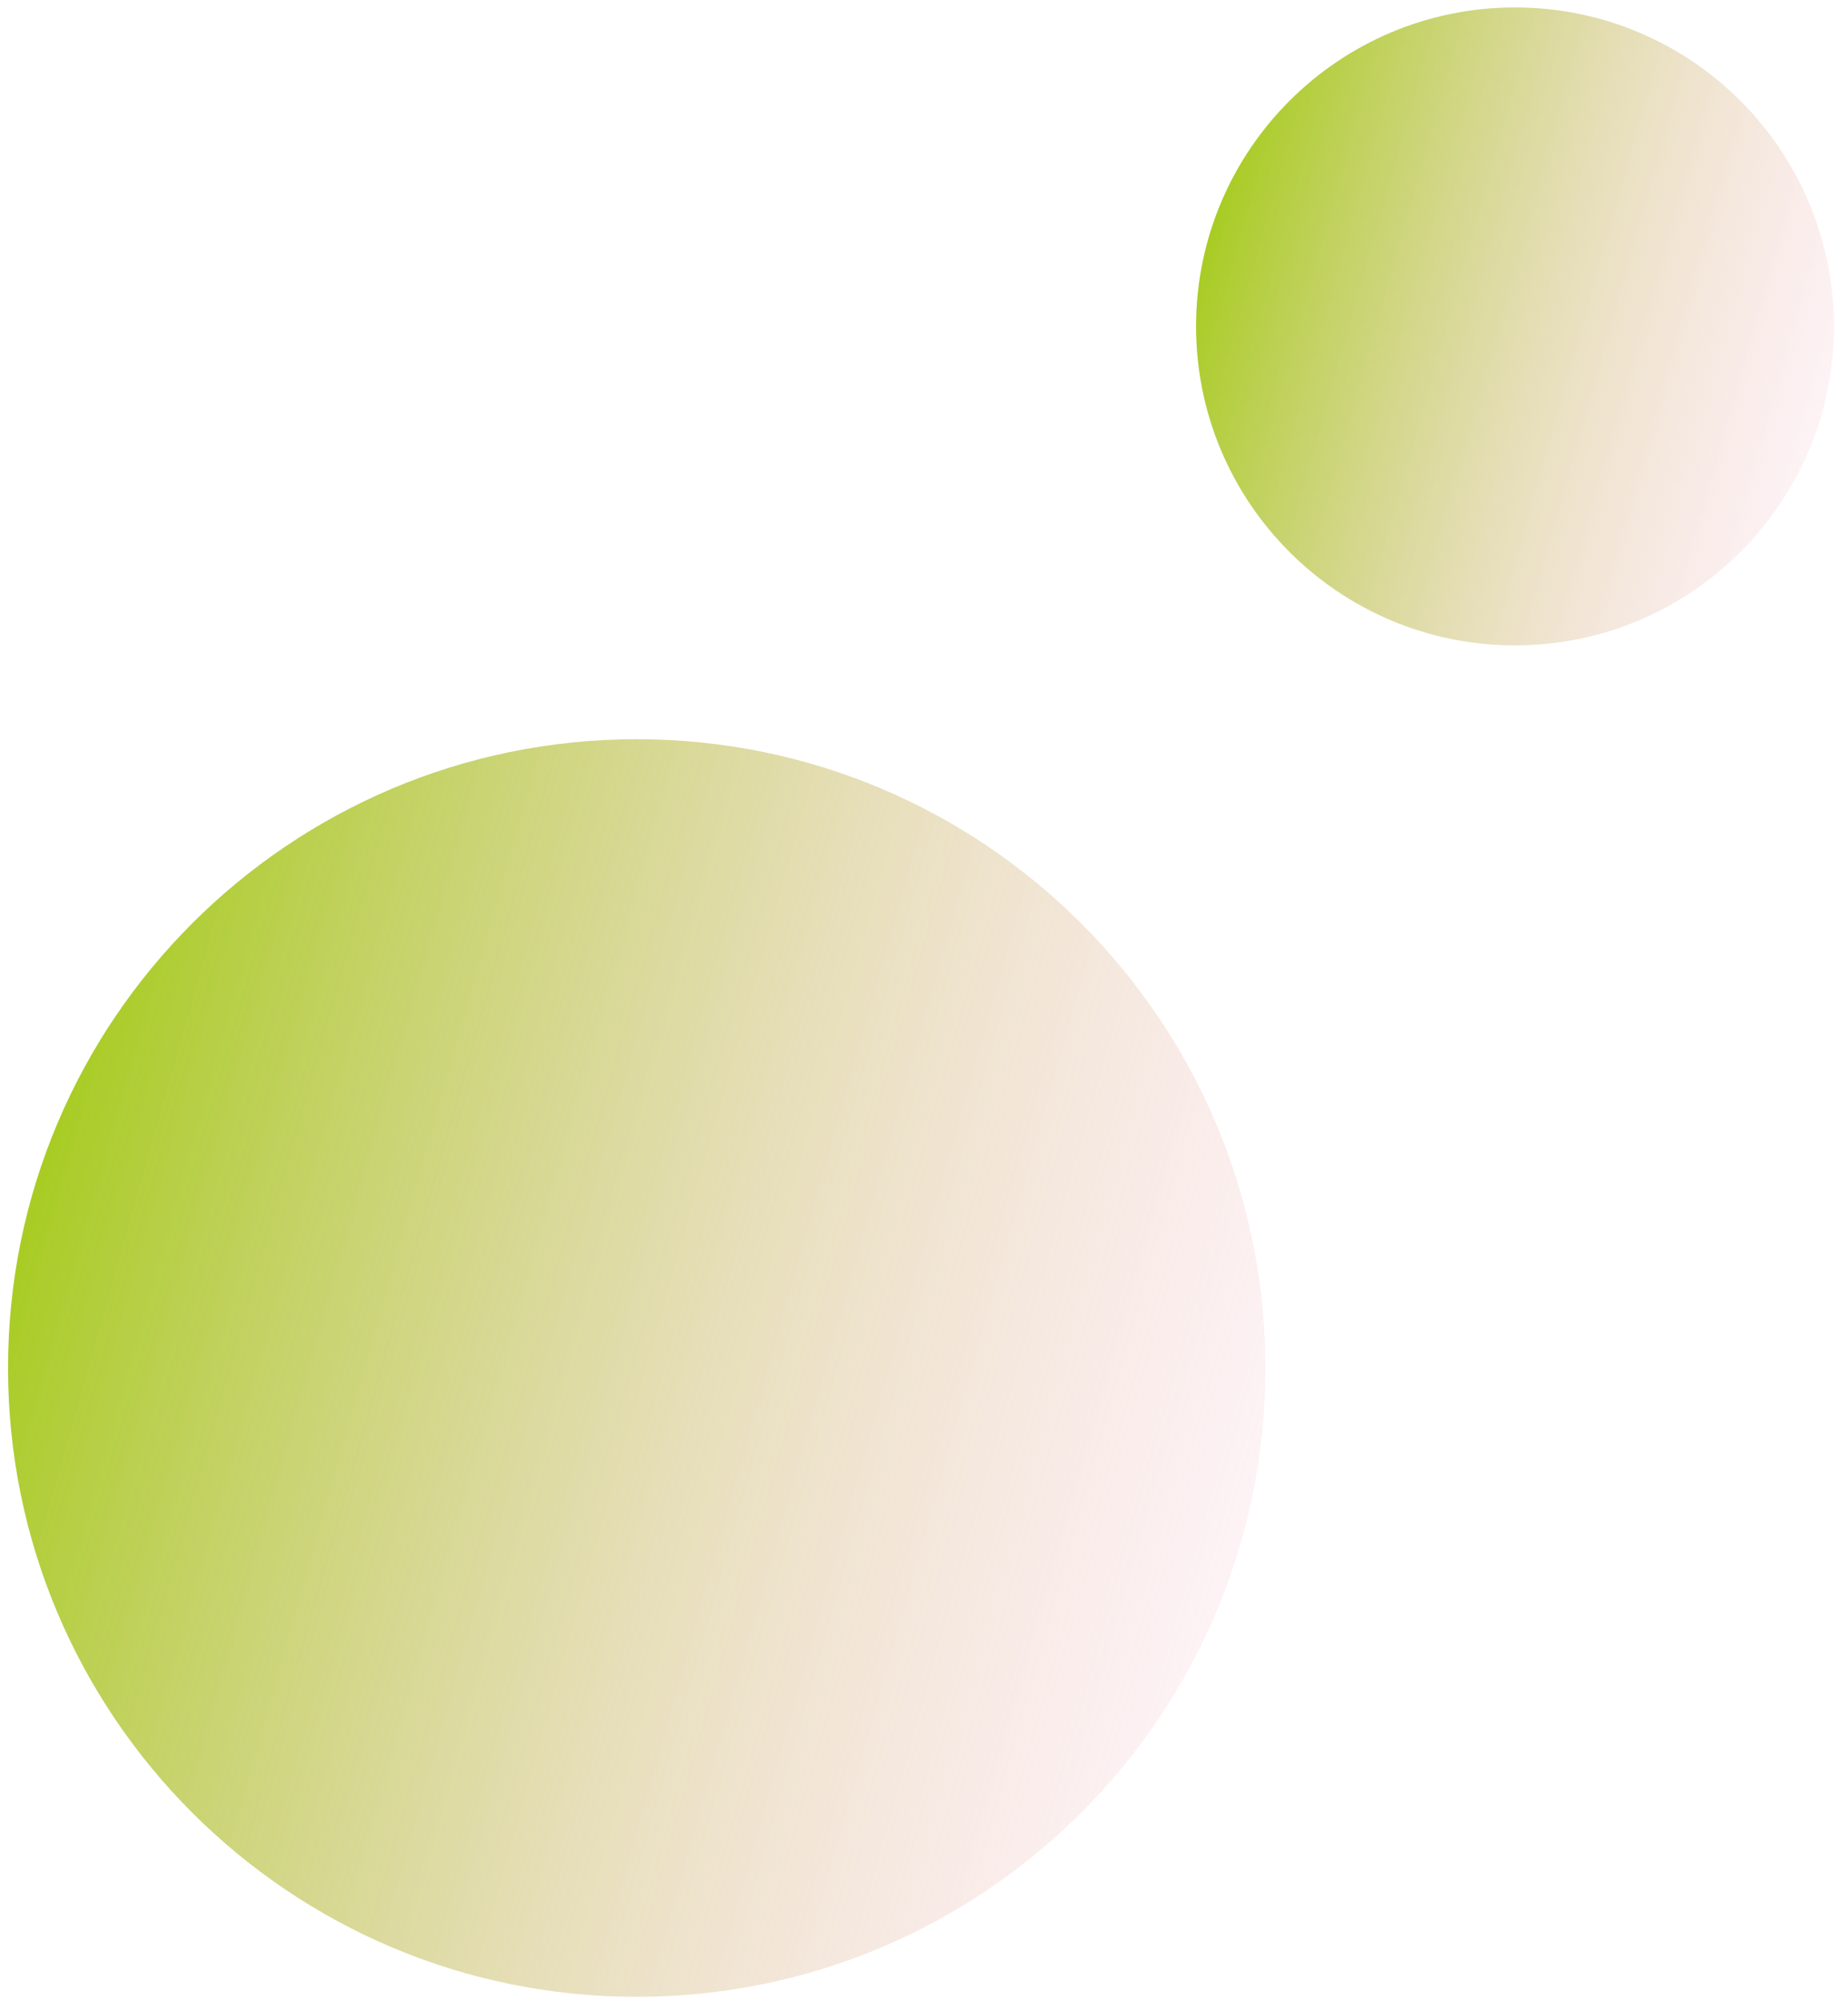
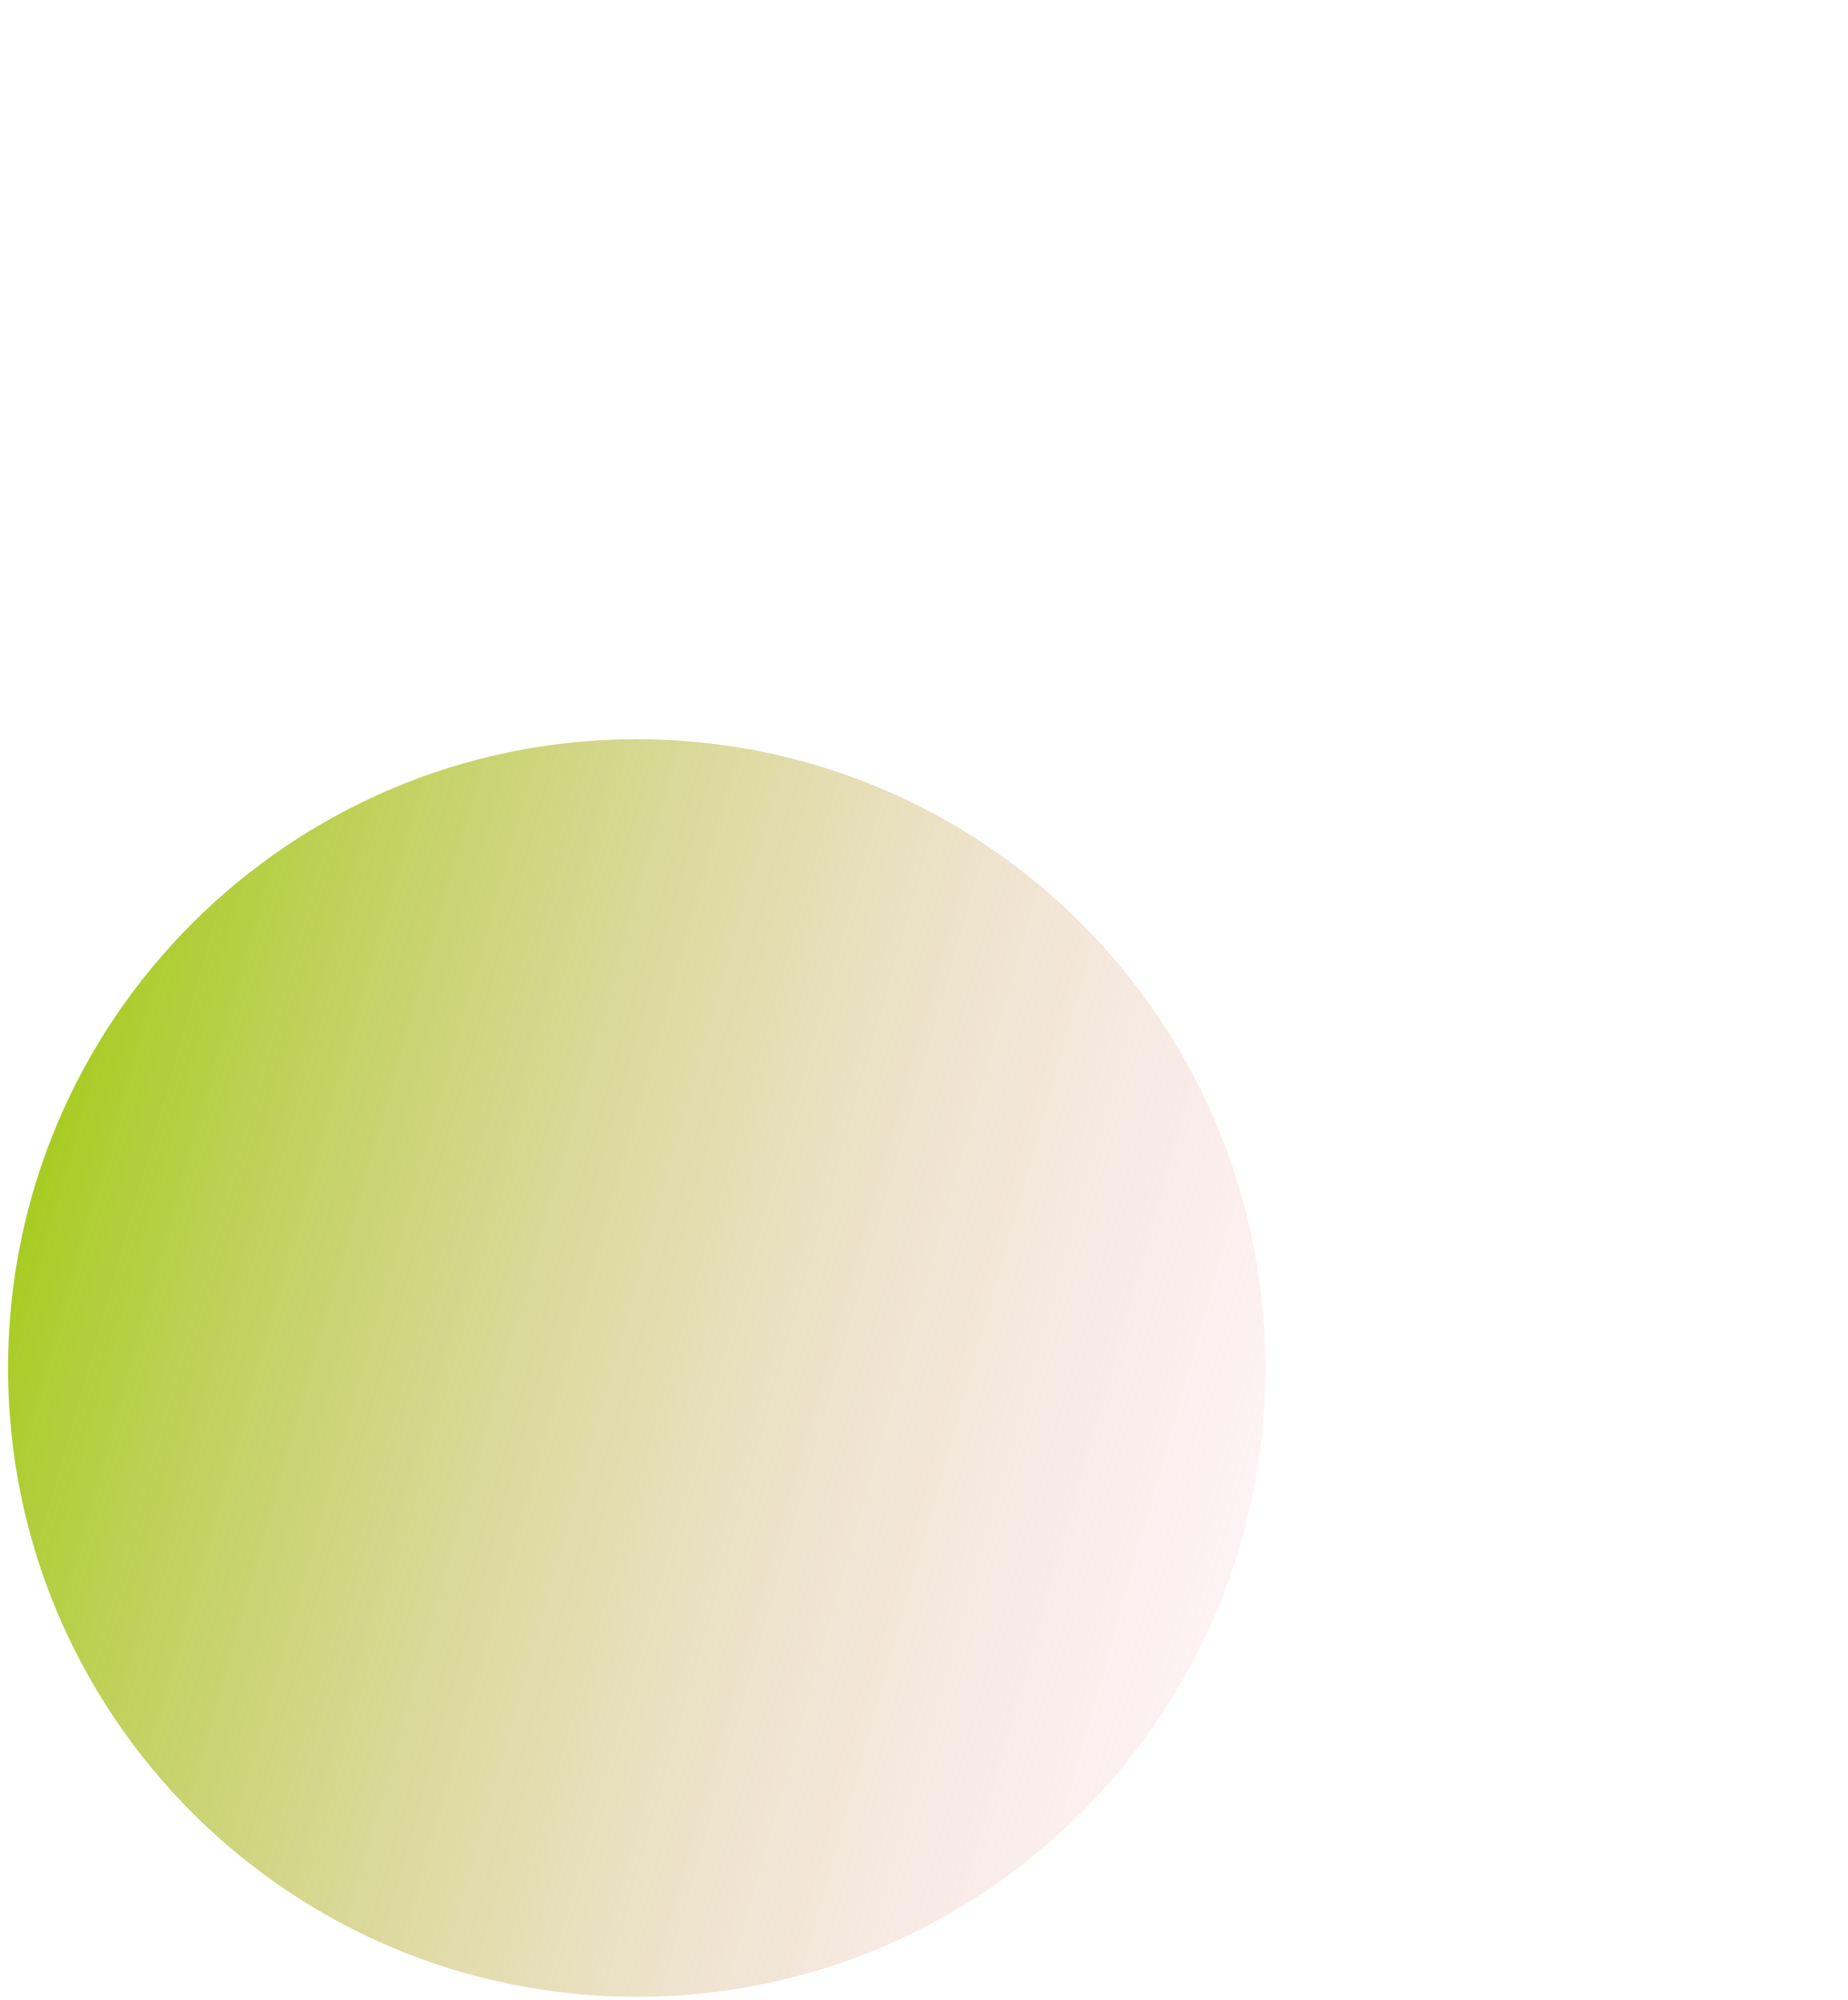
<svg xmlns="http://www.w3.org/2000/svg" width="110" height="119" viewBox="0 0 110 119" fill="none">
  <path d="M37.899 118.831C58.565 118.831 75.319 102.078 75.319 81.411C75.319 60.745 58.565 43.991 37.899 43.991C17.232 43.991 0.479 60.745 0.479 81.411C0.479 102.078 17.232 118.831 37.899 118.831Z" fill="url(#paint0_linear_11_19)" />
-   <path d="M90.177 38.407C100.66 38.407 109.159 29.908 109.159 19.425C109.159 8.941 100.66 0.443 90.177 0.443C79.694 0.443 71.195 8.941 71.195 19.425C71.195 29.908 79.694 38.407 90.177 38.407Z" fill="url(#paint1_linear_11_19)" />
  <defs>
    <linearGradient id="paint0_linear_11_19" x1="73.885" y1="91.564" x2="1.873" y2="71.188" gradientUnits="userSpaceOnUse">
      <stop stop-color="#F5BFCC" stop-opacity="0.2" />
      <stop offset="1" stop-color="#A8CC23" />
    </linearGradient>
    <linearGradient id="paint1_linear_11_19" x1="108.422" y1="24.559" x2="71.892" y2="14.223" gradientUnits="userSpaceOnUse">
      <stop stop-color="#F5BFCC" stop-opacity="0.2" />
      <stop offset="1" stop-color="#A8CC23" />
    </linearGradient>
  </defs>
</svg>